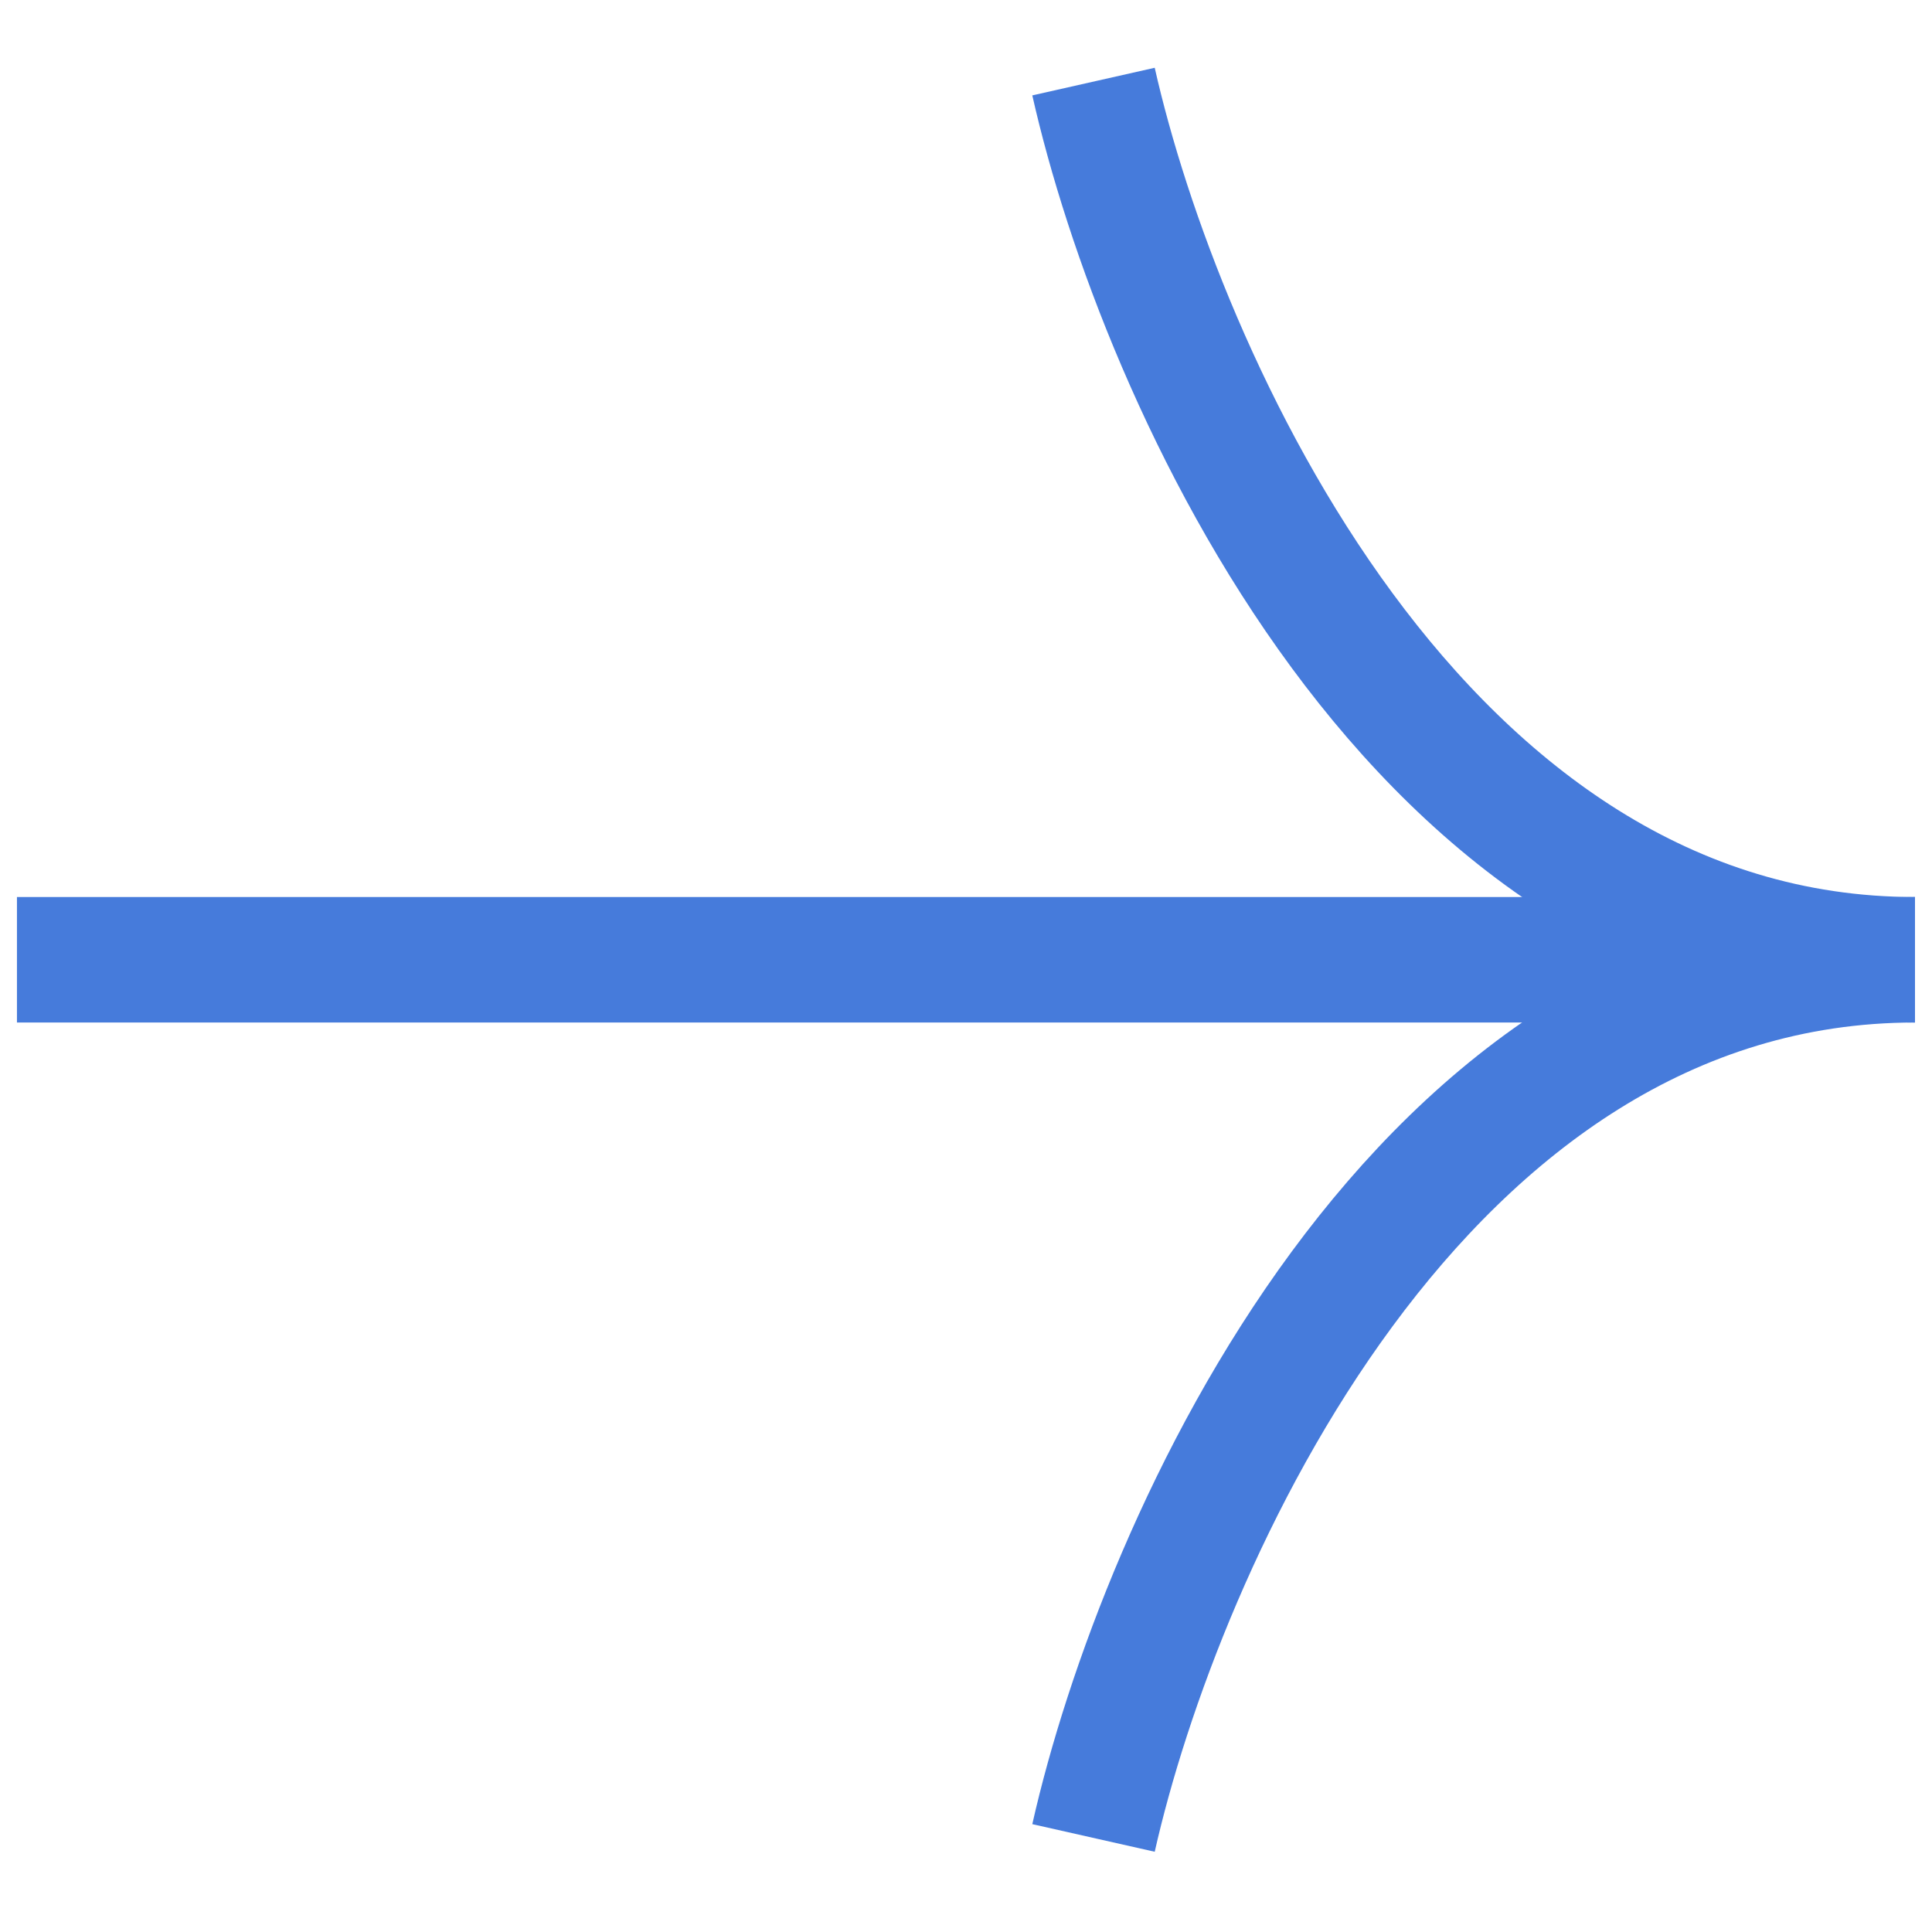
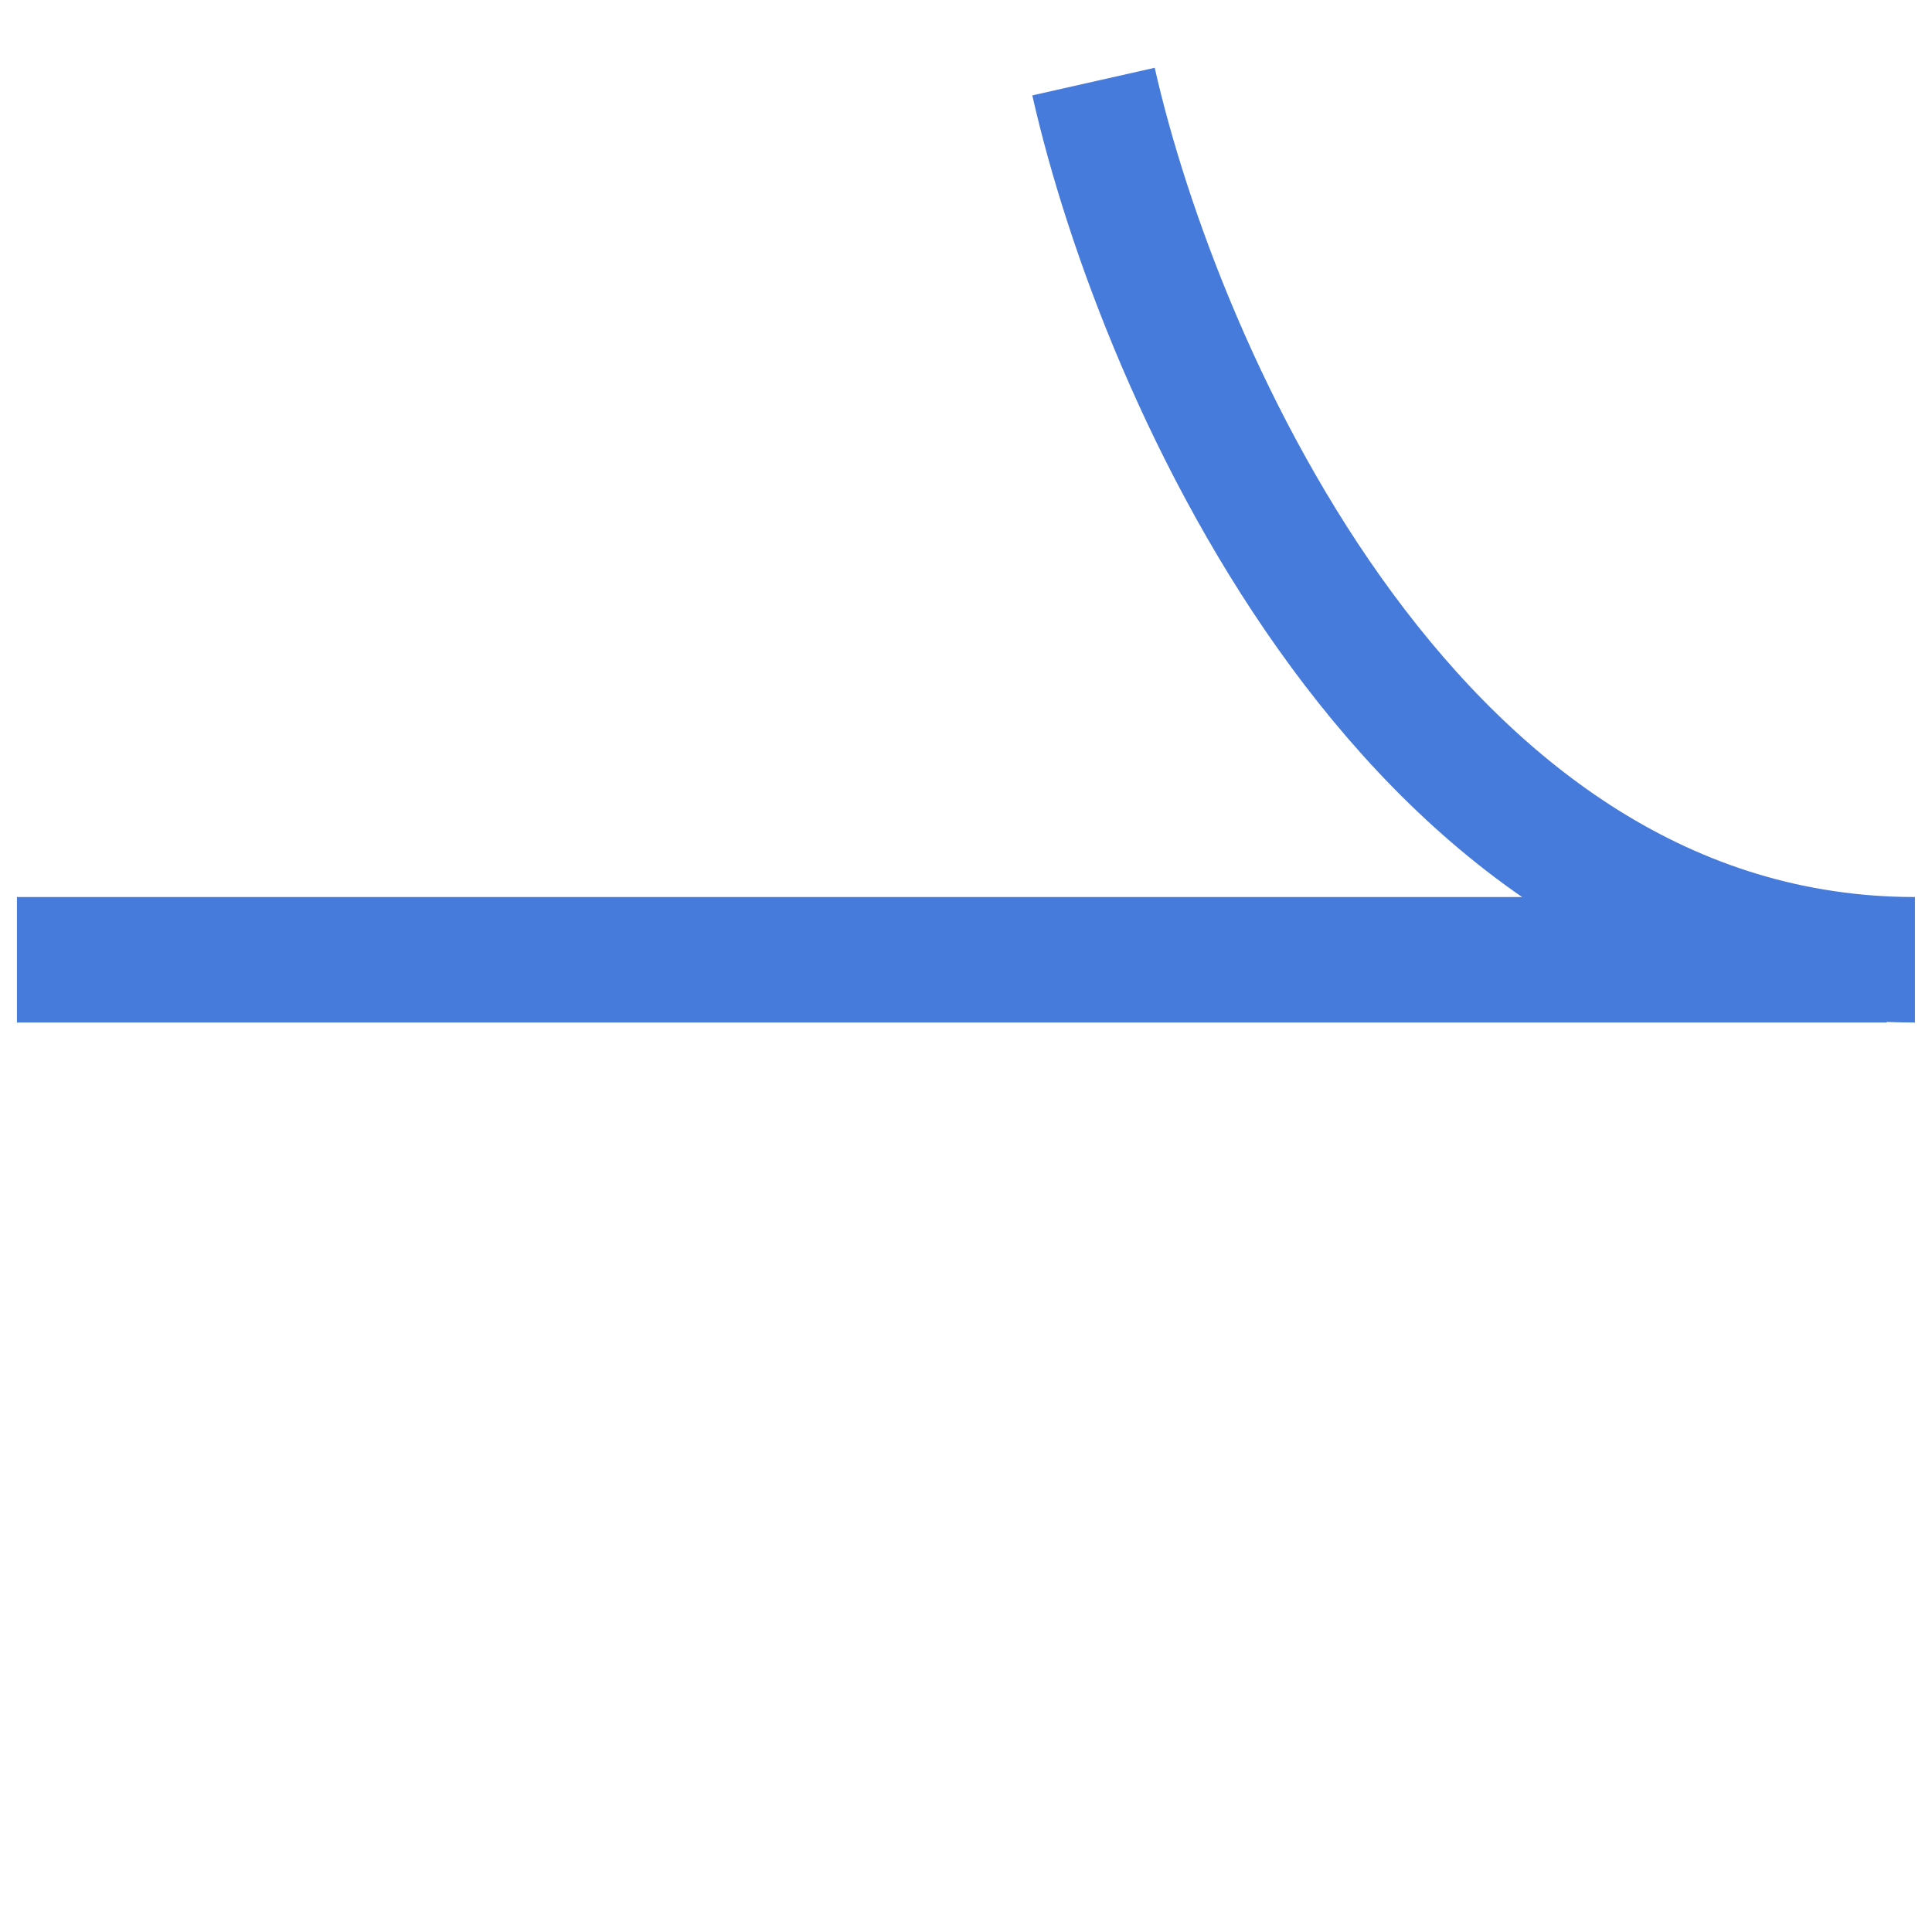
<svg xmlns="http://www.w3.org/2000/svg" width="22" height="22" viewBox="0 0 22 22" fill="none">
  <path d="M12.452 0.929C13.204 4.262 16.129 10.929 21.806 10.929" stroke="#467BDB" stroke-width="1.429" />
-   <path d="M12.452 20.929C13.204 17.595 16.129 10.929 21.806 10.929" stroke="#467BDB" stroke-width="1.429" />
  <path d="M0.193 10.929H21.484" stroke="#467BDB" stroke-width="1.429" />
</svg>